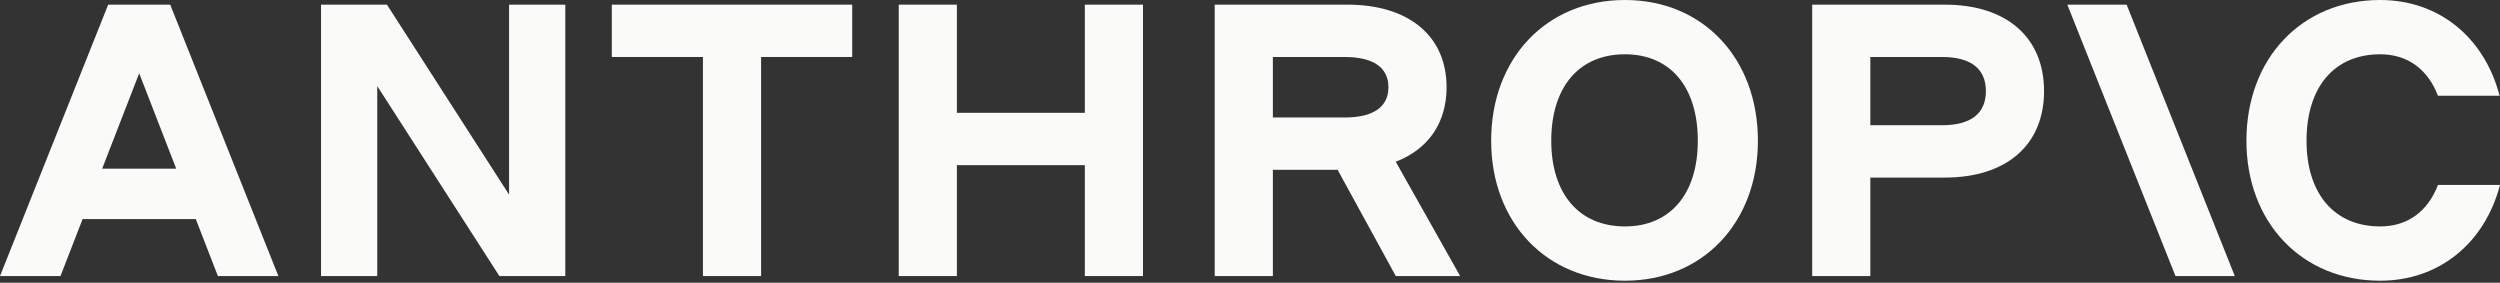
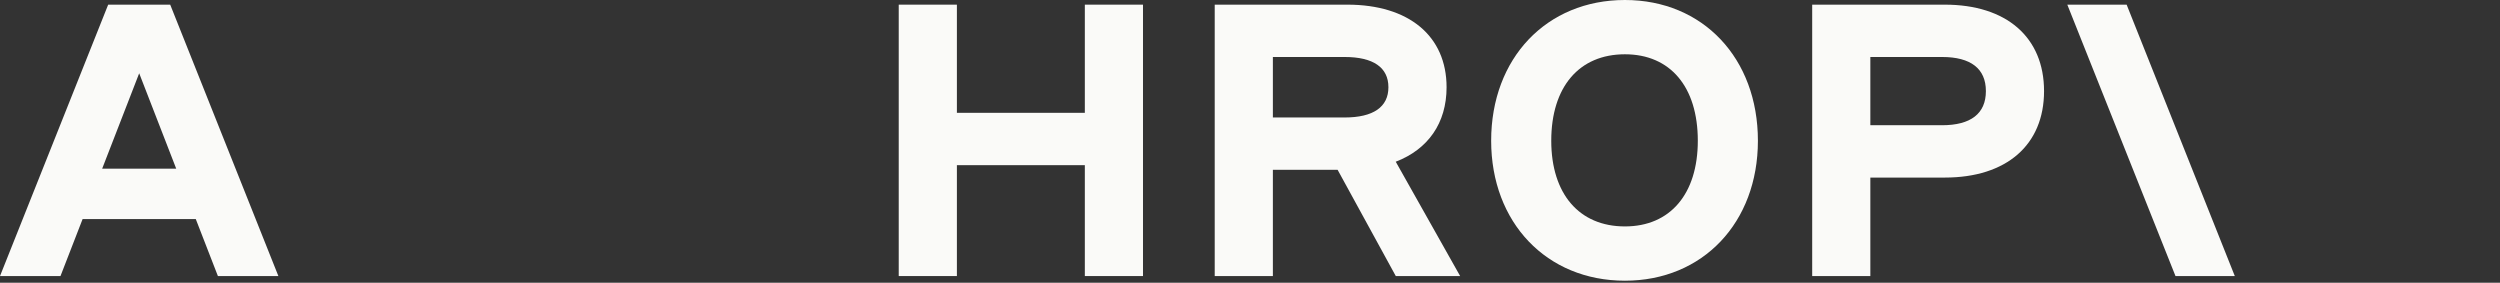
<svg xmlns="http://www.w3.org/2000/svg" width="1176" height="133" viewBox="0 0 1176 133" fill="none">
  <rect x="0" y="0" width="1176" height="133" fill="#333333" stroke="none" />
-   <path d="M287.799 26.81H330.659V129.856H358.016V26.81H400.876V2.189H287.799V26.81Z" fill="#FAFAF8" />
-   <path d="M239.468 91.556L182.017 2.189H151.012V129.856H177.458V40.489L234.908 129.856H265.913V2.189H239.468V91.556Z" fill="#FAFAF8" />
  <path d="M510.305 53.073H450.119V2.189H422.762V129.856H450.119V77.695H510.305V129.856H537.663V2.189H510.305V53.073Z" fill="#FAFAF8" />
  <path d="M50.885 2.189L0 129.856H28.452L38.858 103.046H92.094L102.499 129.856H130.95L80.066 2.189H50.885ZM48.061 79.336L65.475 34.47L82.889 79.336H48.061Z" fill="#FAFAF8" />
  <path d="M764.364 0C727.522 0 701.442 27.357 701.442 66.205C701.442 104.687 727.522 132.045 764.364 132.045C801.022 132.045 826.921 104.687 826.921 66.205C826.921 27.357 801.022 0 764.364 0ZM764.364 106.511C742.842 106.511 729.711 91.191 729.711 66.205C729.711 40.854 742.842 25.534 764.364 25.534C785.702 25.534 798.651 40.854 798.651 66.205C798.651 91.191 785.702 106.511 764.364 106.511Z" fill="#FAFAF8" />
-   <path d="M1146.82 86.996C1142.08 99.398 1132.59 106.511 1119.64 106.511C1098.12 106.511 1084.99 91.191 1084.99 66.205C1084.99 40.854 1098.12 25.534 1119.64 25.534C1132.59 25.534 1142.08 32.646 1146.82 45.048H1175.82C1168.7 17.691 1147.37 0 1119.64 0C1082.8 0 1056.72 27.357 1056.72 66.205C1056.72 104.687 1082.8 132.045 1119.64 132.045C1147.55 132.045 1168.89 114.171 1176 86.996H1146.82Z" fill="#FAFAF8" />
  <path d="M972.462 2.189L1023.35 129.856H1051.25L1000.37 2.189H972.462Z" fill="#FAFAF8" />
  <path d="M914.829 2.189H852.454V129.856H879.812V83.531H914.829C943.828 83.531 961.519 68.211 961.519 42.86C961.519 17.509 943.828 2.189 914.829 2.189ZM913.552 58.909H879.812V26.81H913.552C927.048 26.81 934.161 32.282 934.161 42.86C934.161 53.438 927.048 58.909 913.552 58.909Z" fill="#FAFAF8" />
  <path d="M680.468 41.036C680.468 16.962 662.777 2.189 633.778 2.189H571.403V129.856H598.761V79.883H629.217L656.576 129.856H686.851L656.557 76.077C671.763 70.232 680.468 57.923 680.468 41.036ZM598.761 26.81H632.501C645.998 26.81 653.11 31.735 653.11 41.036C653.11 50.337 645.998 55.262 632.501 55.262H598.761V26.81Z" fill="#FAFAF8" />
</svg>